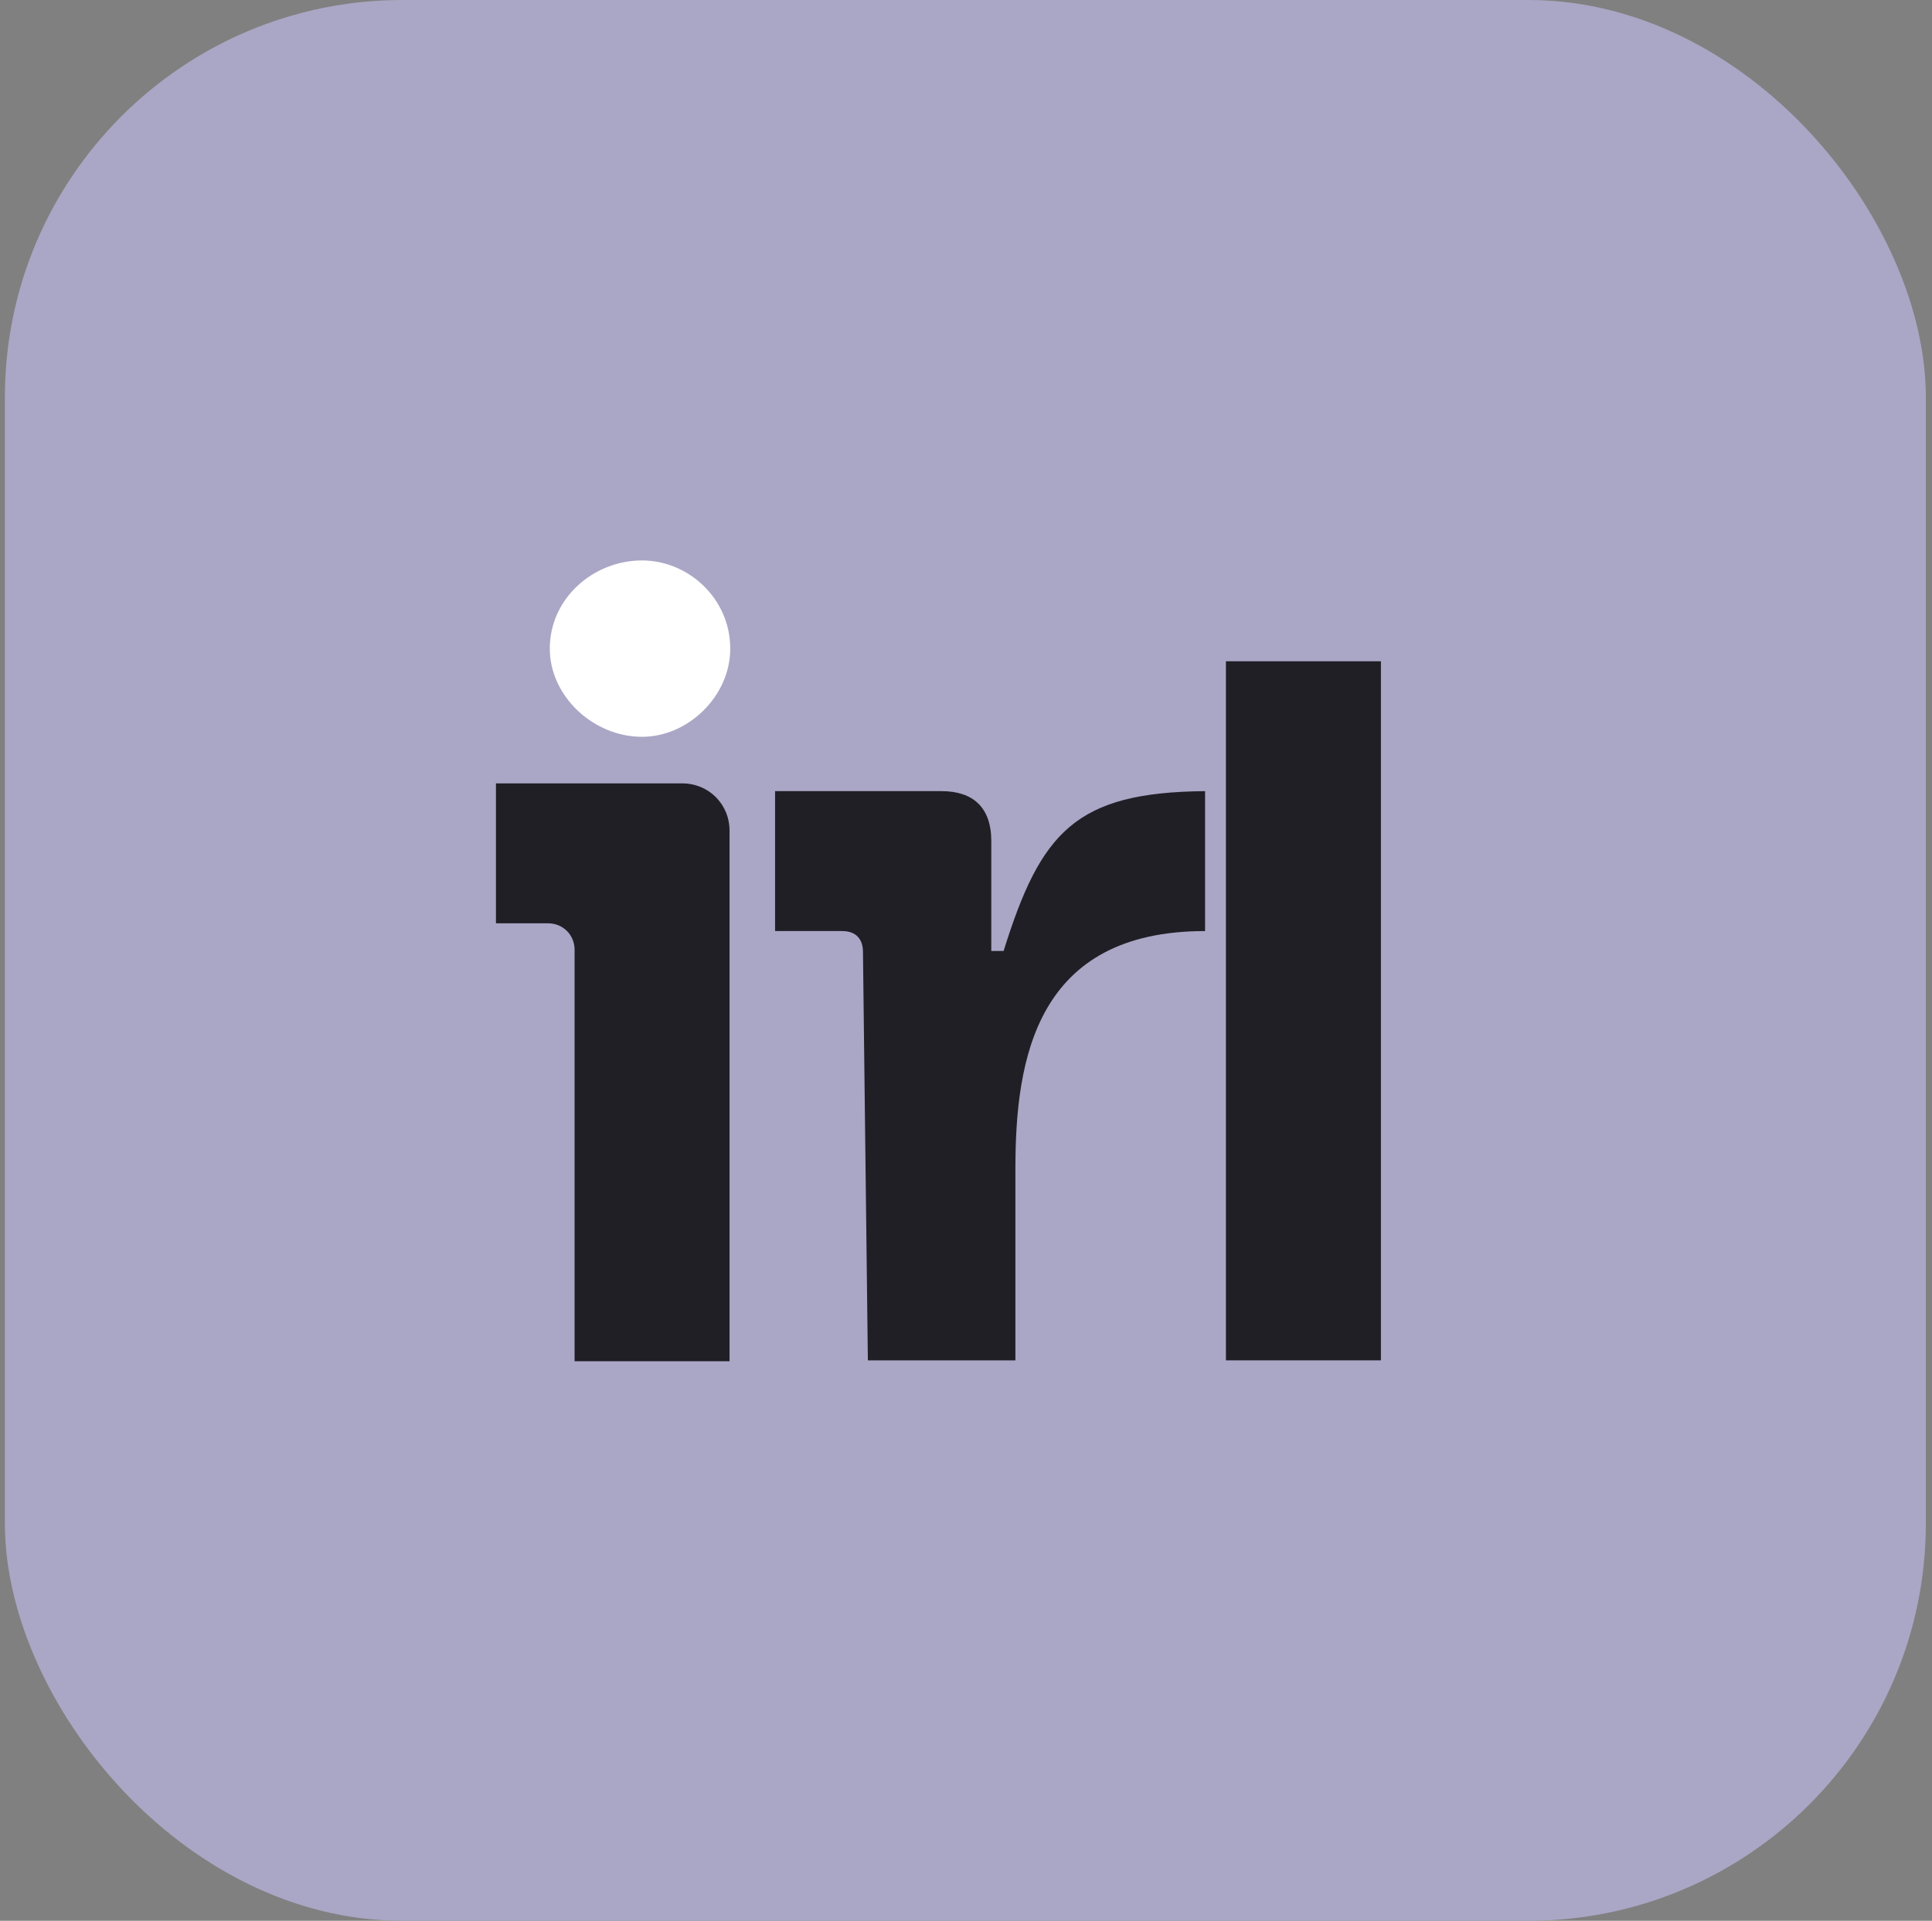
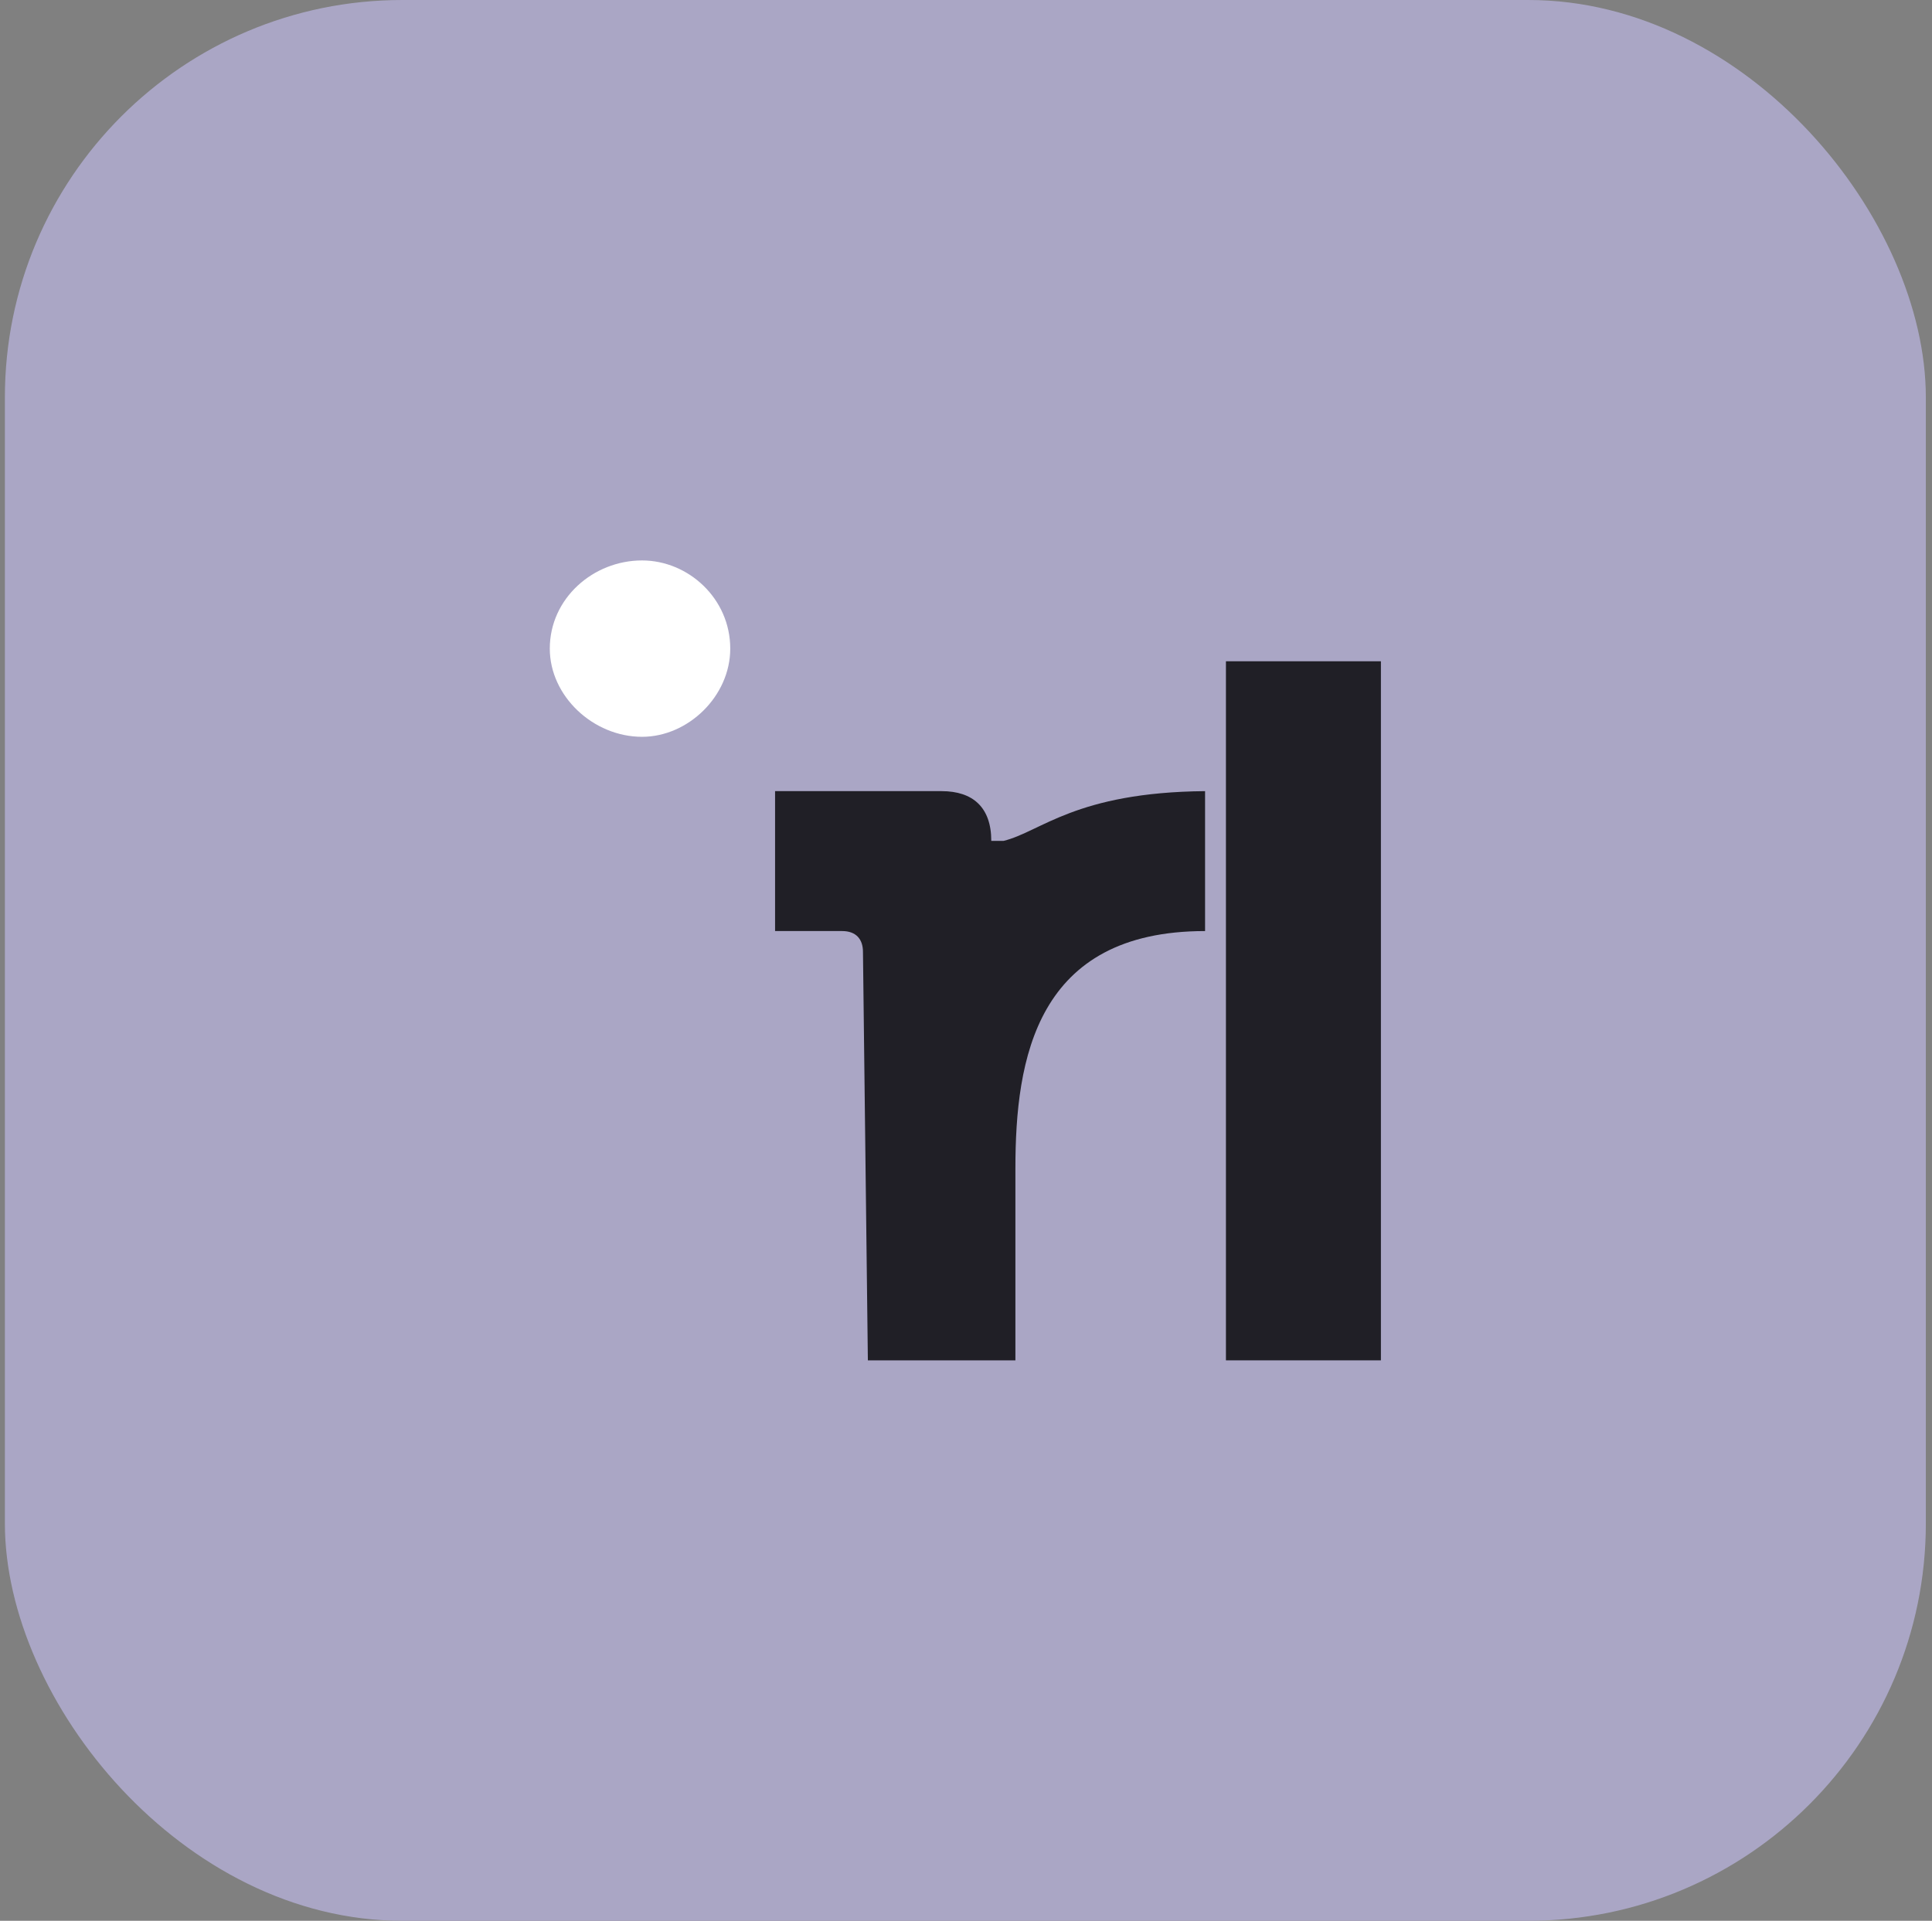
<svg xmlns="http://www.w3.org/2000/svg" width="175" height="174" viewBox="0 0 175 174" fill="none">
  <rect x="0" y="0" width="175" height="174" fill="#808080" stroke="none" />\
<rect x="0.442" width="174" height="174" rx="36" fill="#AAA6C5" />\
<path d="M111.045 59.904H125.082V123.231H111.045V59.904Z" fill="#201F26" />\
- <path d="M109.155 71.668V84.343C93.861 84.343 91.975 95.896 91.975 105.847V123.231H78.611L78.167 86.228C78.167 85.076 77.539 84.343 76.282 84.343H70.206V71.668H85.29C88.119 71.668 89.79 73.134 89.79 76.172C89.79 80.781 89.79 86.147 89.79 86.147H90.907C94.273 75.354 97.422 71.772 109.155 71.668Z" fill="#201F26" />\
- <path d="M66.083 75.26V123.312H52.046V86.049C52.046 84.688 50.999 83.64 49.637 83.64H44.923V70.965H61.788C64.198 70.965 66.083 72.851 66.083 75.26Z" fill="#201F26" />\
+ <path d="M109.155 71.668V84.343C93.861 84.343 91.975 95.896 91.975 105.847V123.231H78.611L78.167 86.228C78.167 85.076 77.539 84.343 76.282 84.343H70.206V71.668H85.29C88.119 71.668 89.79 73.134 89.79 76.172H90.907C94.273 75.354 97.422 71.772 109.155 71.668Z" fill="#201F26" />\
<path d="M66.146 58.757C66.146 63.059 62.336 66.746 58.157 66.746C53.733 66.746 49.8 63.059 49.8 58.757C49.8 54.21 53.733 50.769 58.157 50.769C62.336 50.769 66.146 54.21 66.146 58.757Z" fill="white" />\
</svg>